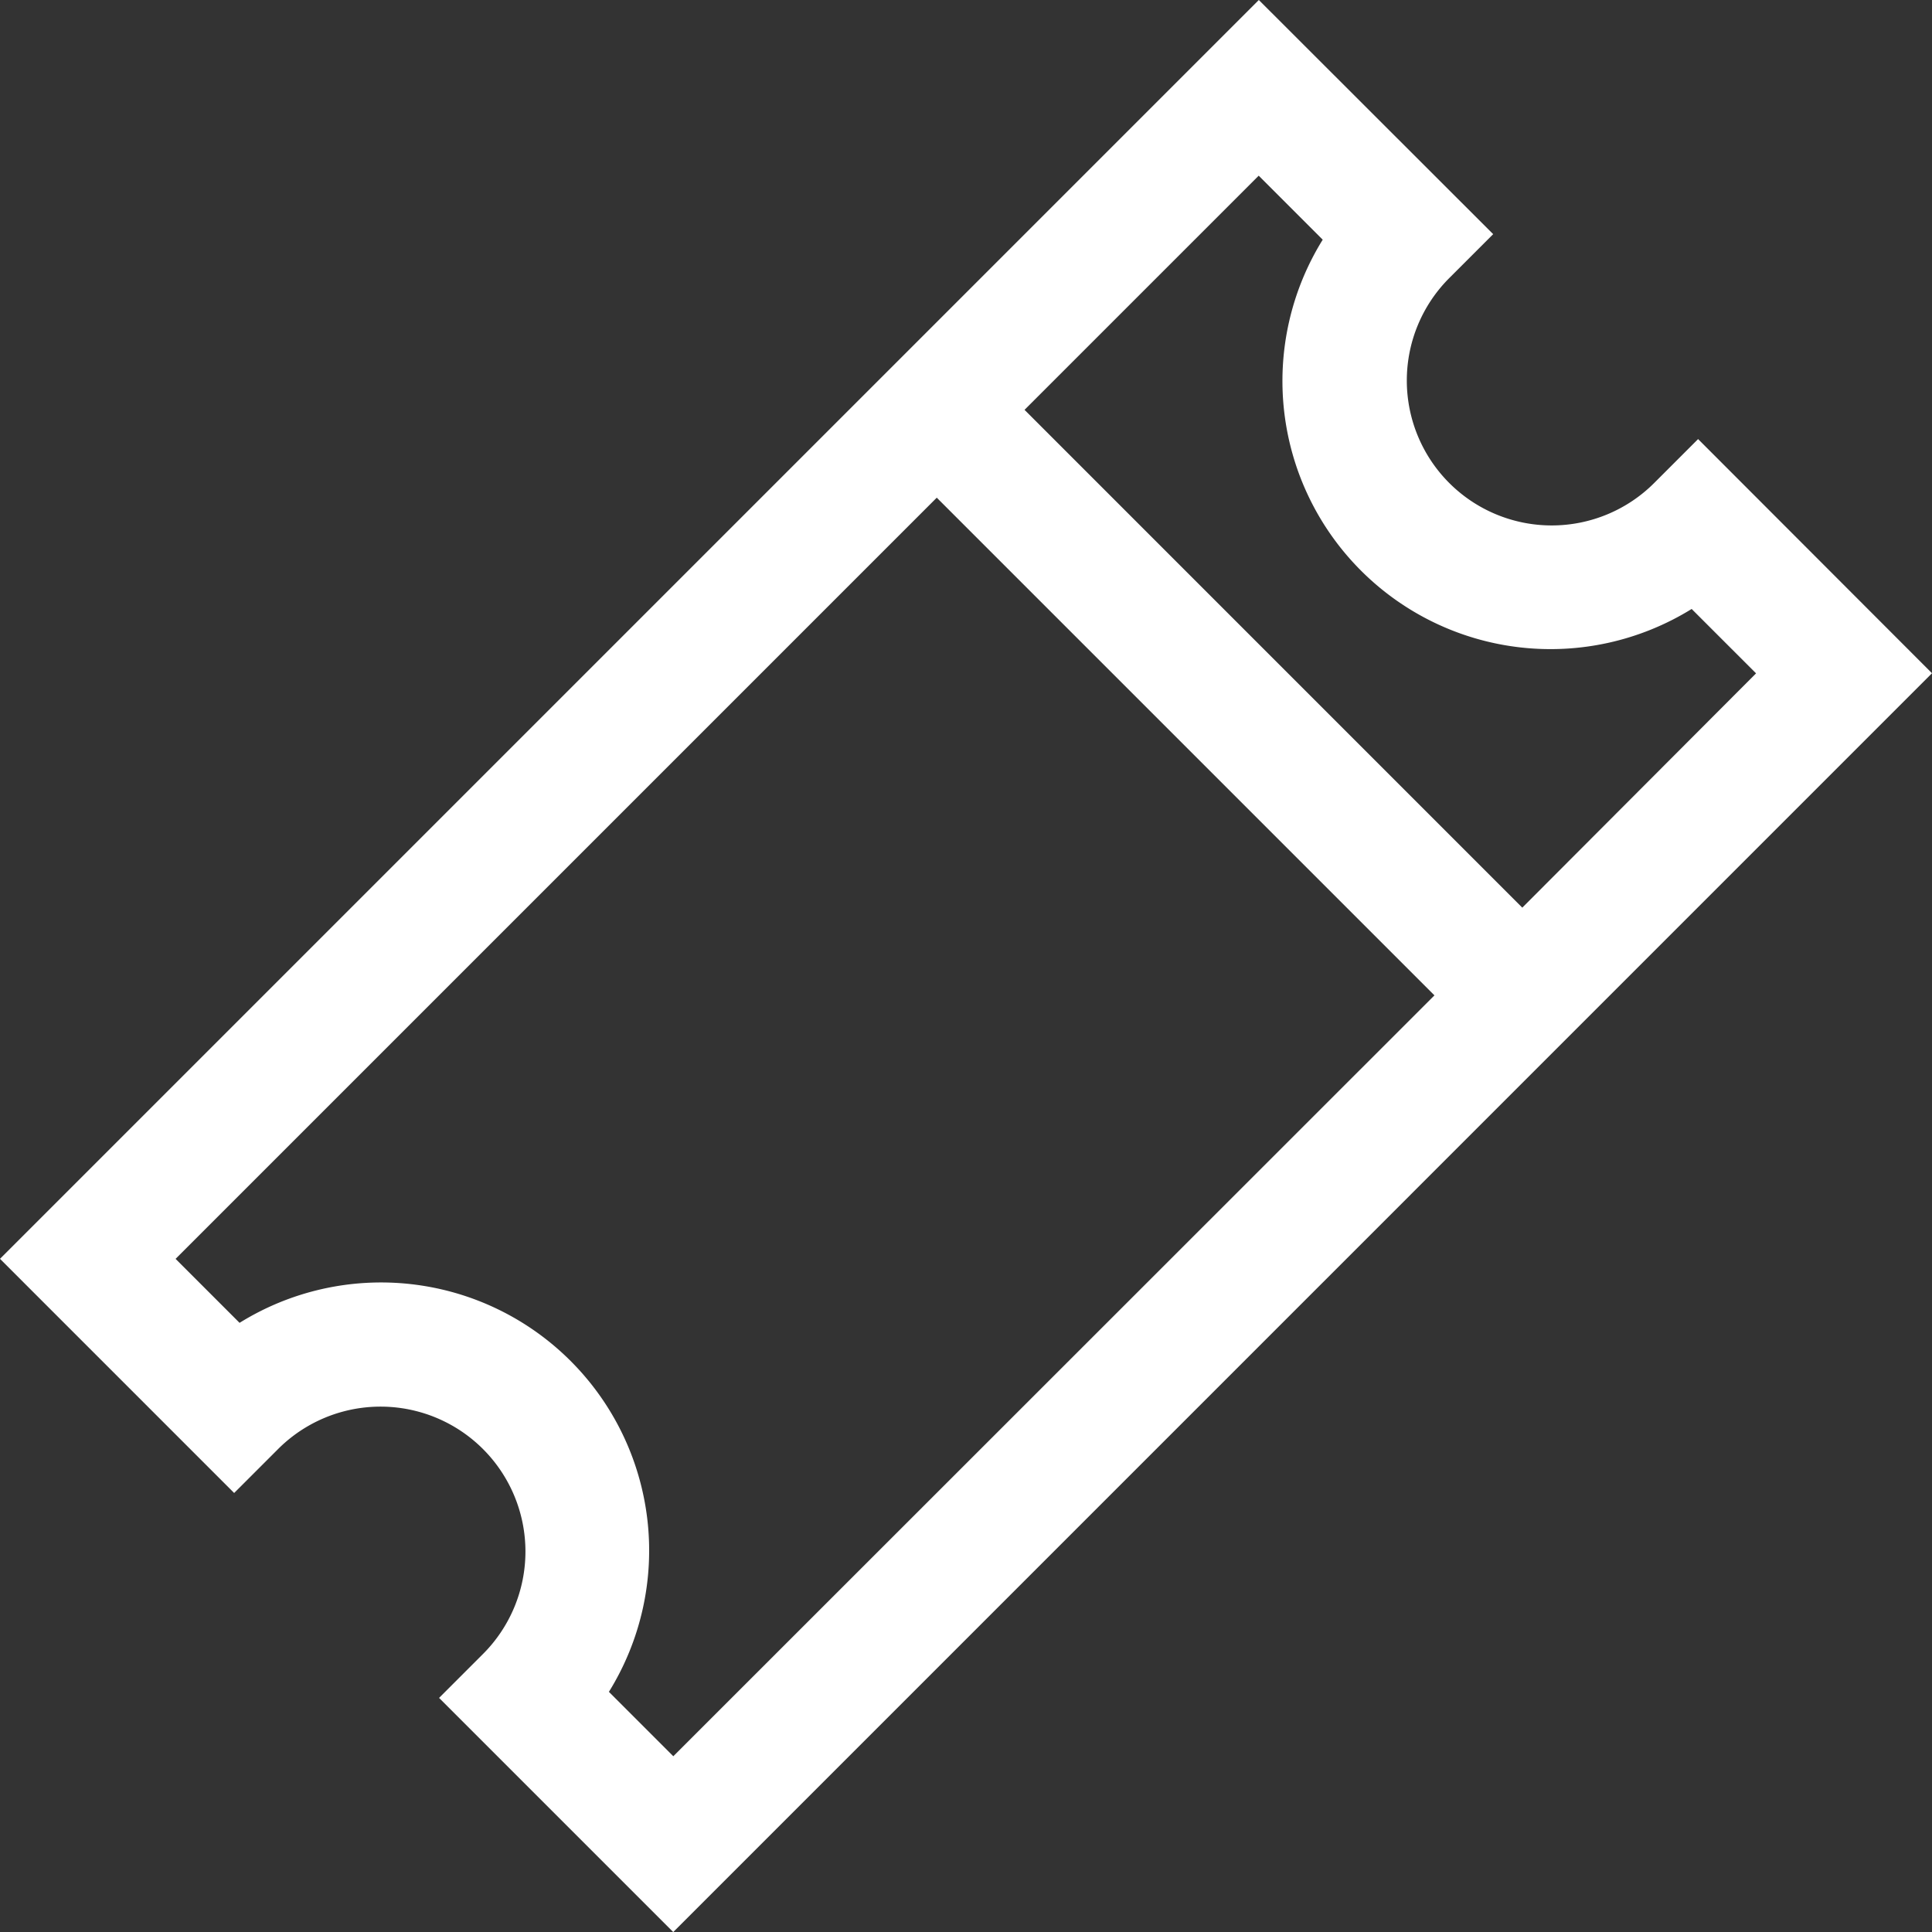
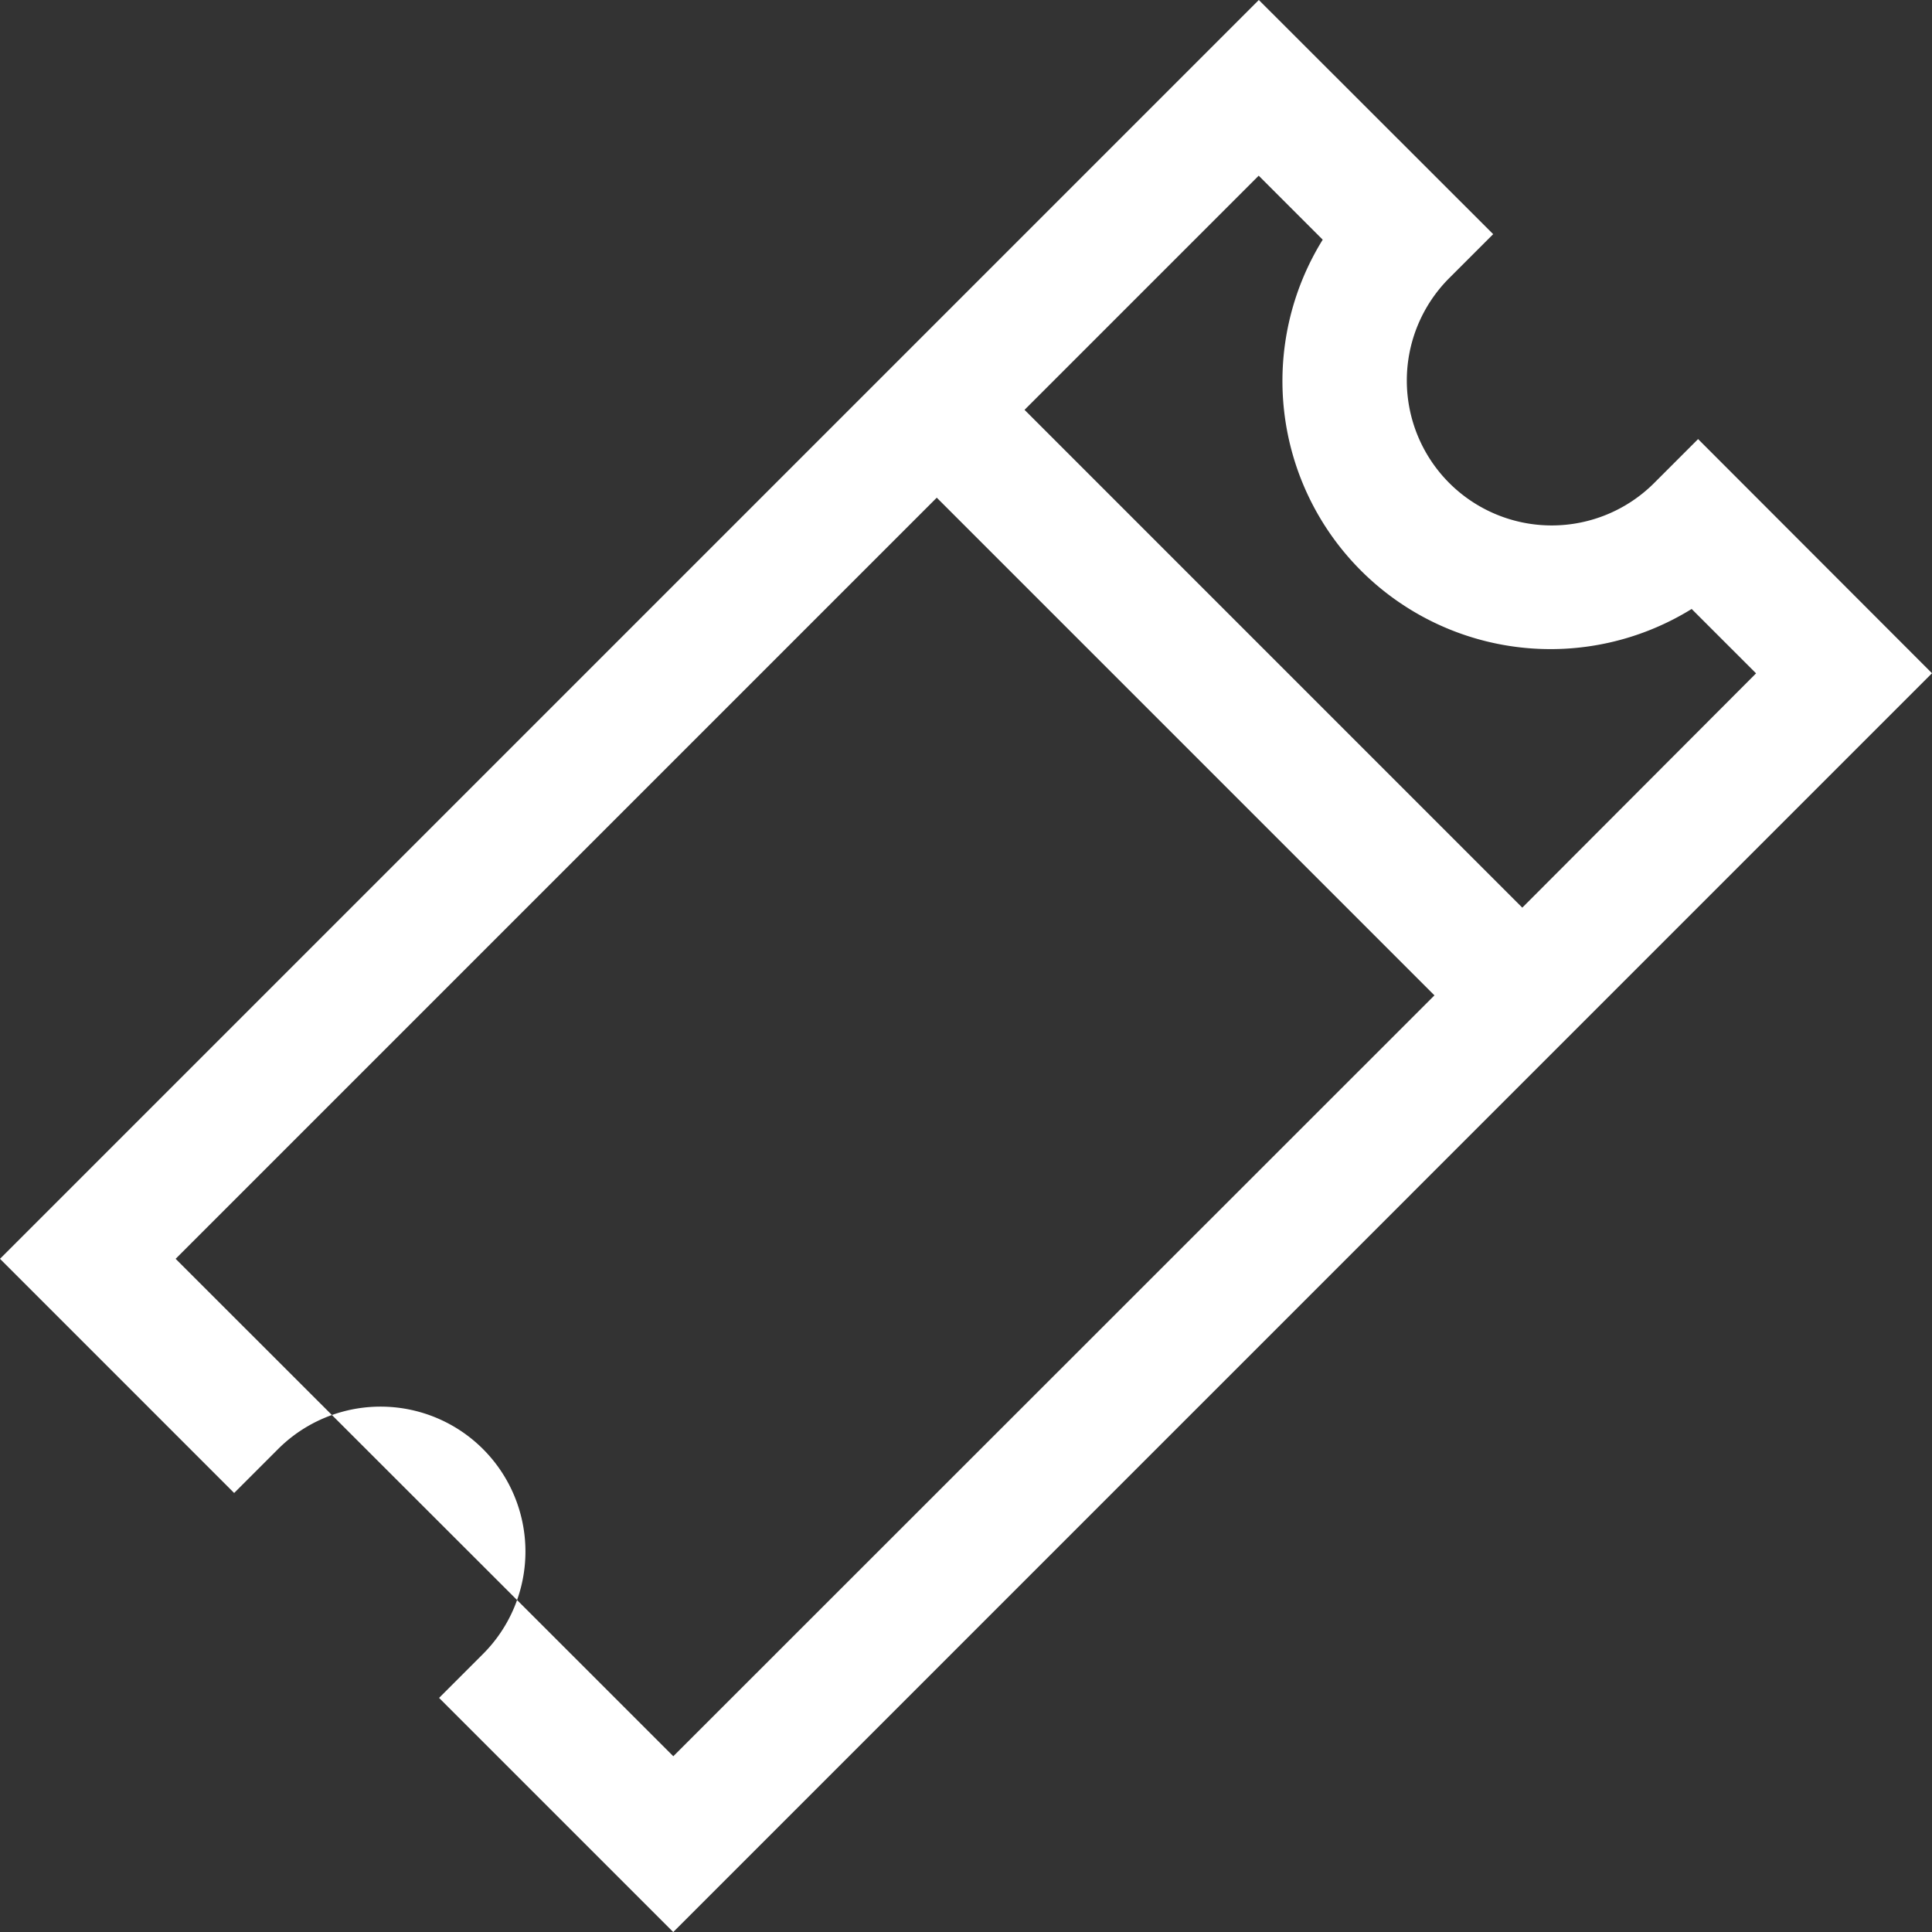
<svg xmlns="http://www.w3.org/2000/svg" width="30" height="30" viewBox="0 0 30 30">
  <rect x="0" y="0" width="30" height="30" fill="#333333" stroke="none" />
-   <path id="np_ticket_1570934_FFFFFF" d="M3.332,22.876l3.636,3.636.682-.682a2.25,2.25,0,0,1,3.182,3.182l-.682.682,3.636,3.636L33.332,13.783,29.7,10.147l-.682.682a2.25,2.25,0,0,1-3.182-3.182l.682-.682L22.879,3.329Zm2.727,0L17.878,11.057l7.728,7.728L13.787,30.6l-1-1A4.163,4.163,0,0,0,7.052,23.87l-.994-.994ZM19.241,9.693l3.636-3.636.994.994A4.163,4.163,0,0,0,29.6,12.785l1,1L26.97,17.423,19.242,9.694Z" transform="translate(-3.332 -3.329)" fill="#fff" />
+   <path id="np_ticket_1570934_FFFFFF" d="M3.332,22.876l3.636,3.636.682-.682a2.25,2.25,0,0,1,3.182,3.182l-.682.682,3.636,3.636L33.332,13.783,29.7,10.147l-.682.682a2.25,2.25,0,0,1-3.182-3.182l.682-.682L22.879,3.329Zm2.727,0L17.878,11.057l7.728,7.728L13.787,30.6l-1-1l-.994-.994ZM19.241,9.693l3.636-3.636.994.994A4.163,4.163,0,0,0,29.6,12.785l1,1L26.97,17.423,19.242,9.694Z" transform="translate(-3.332 -3.329)" fill="#fff" />
</svg>